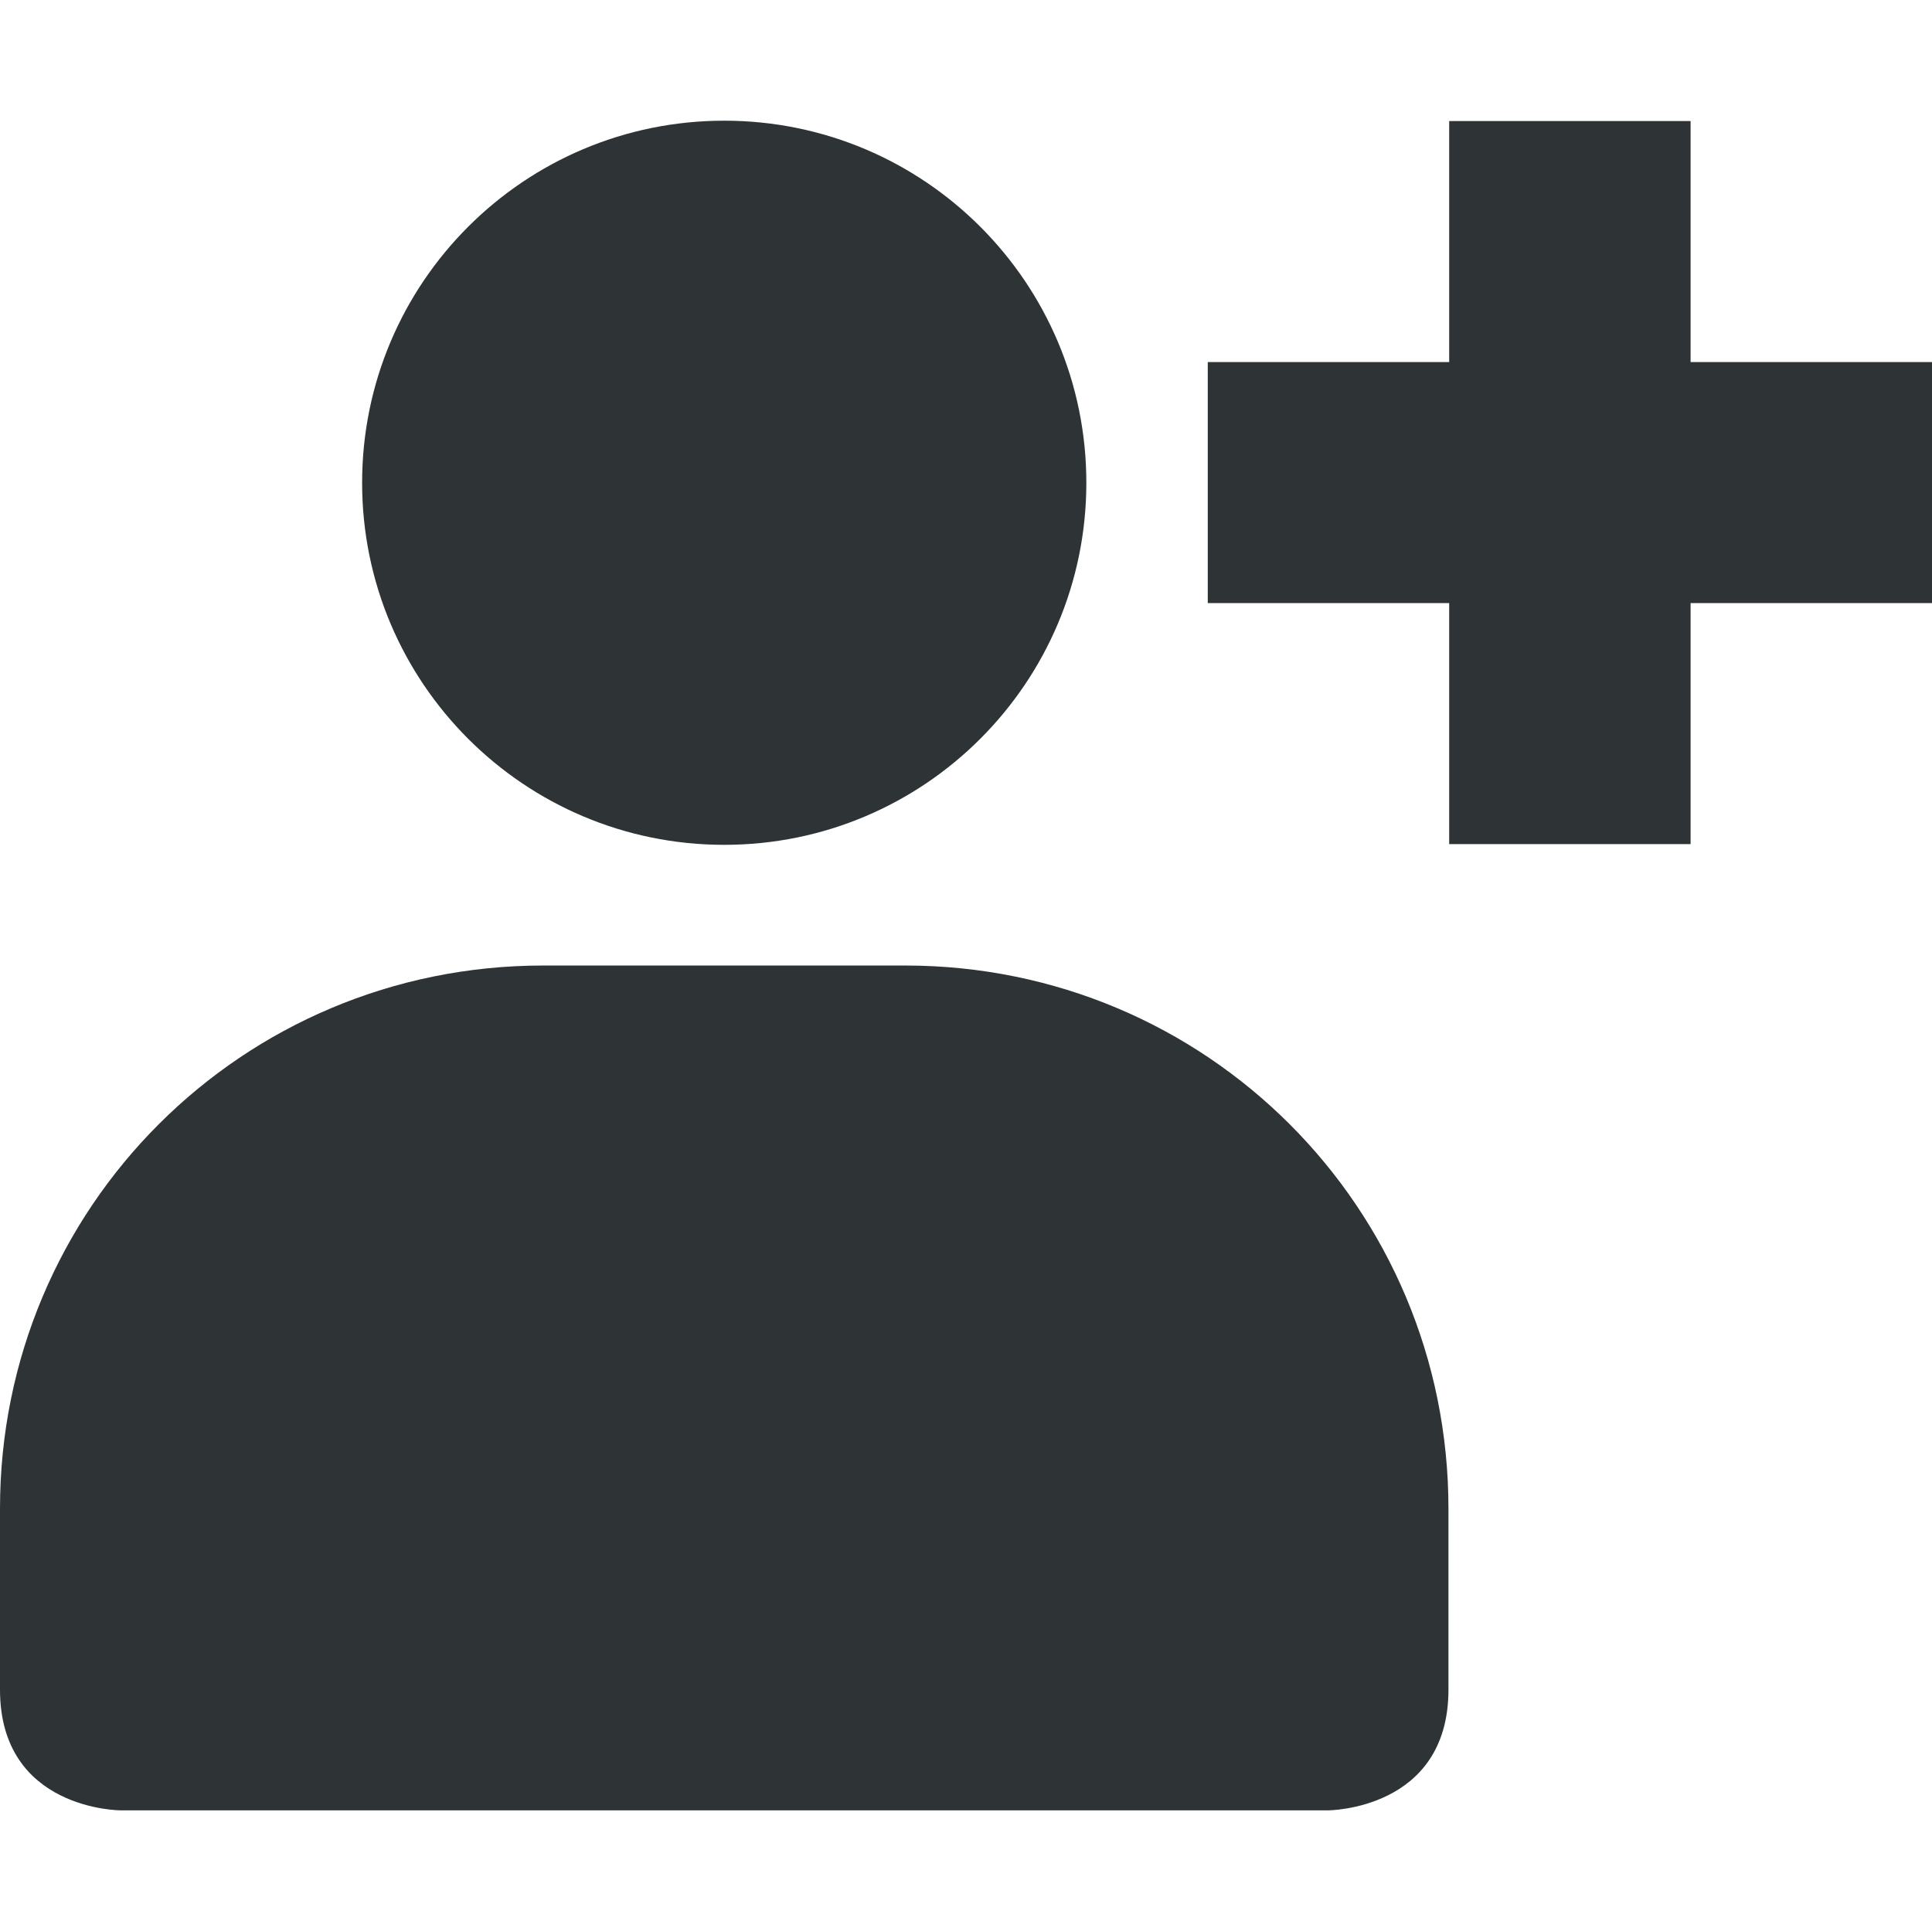
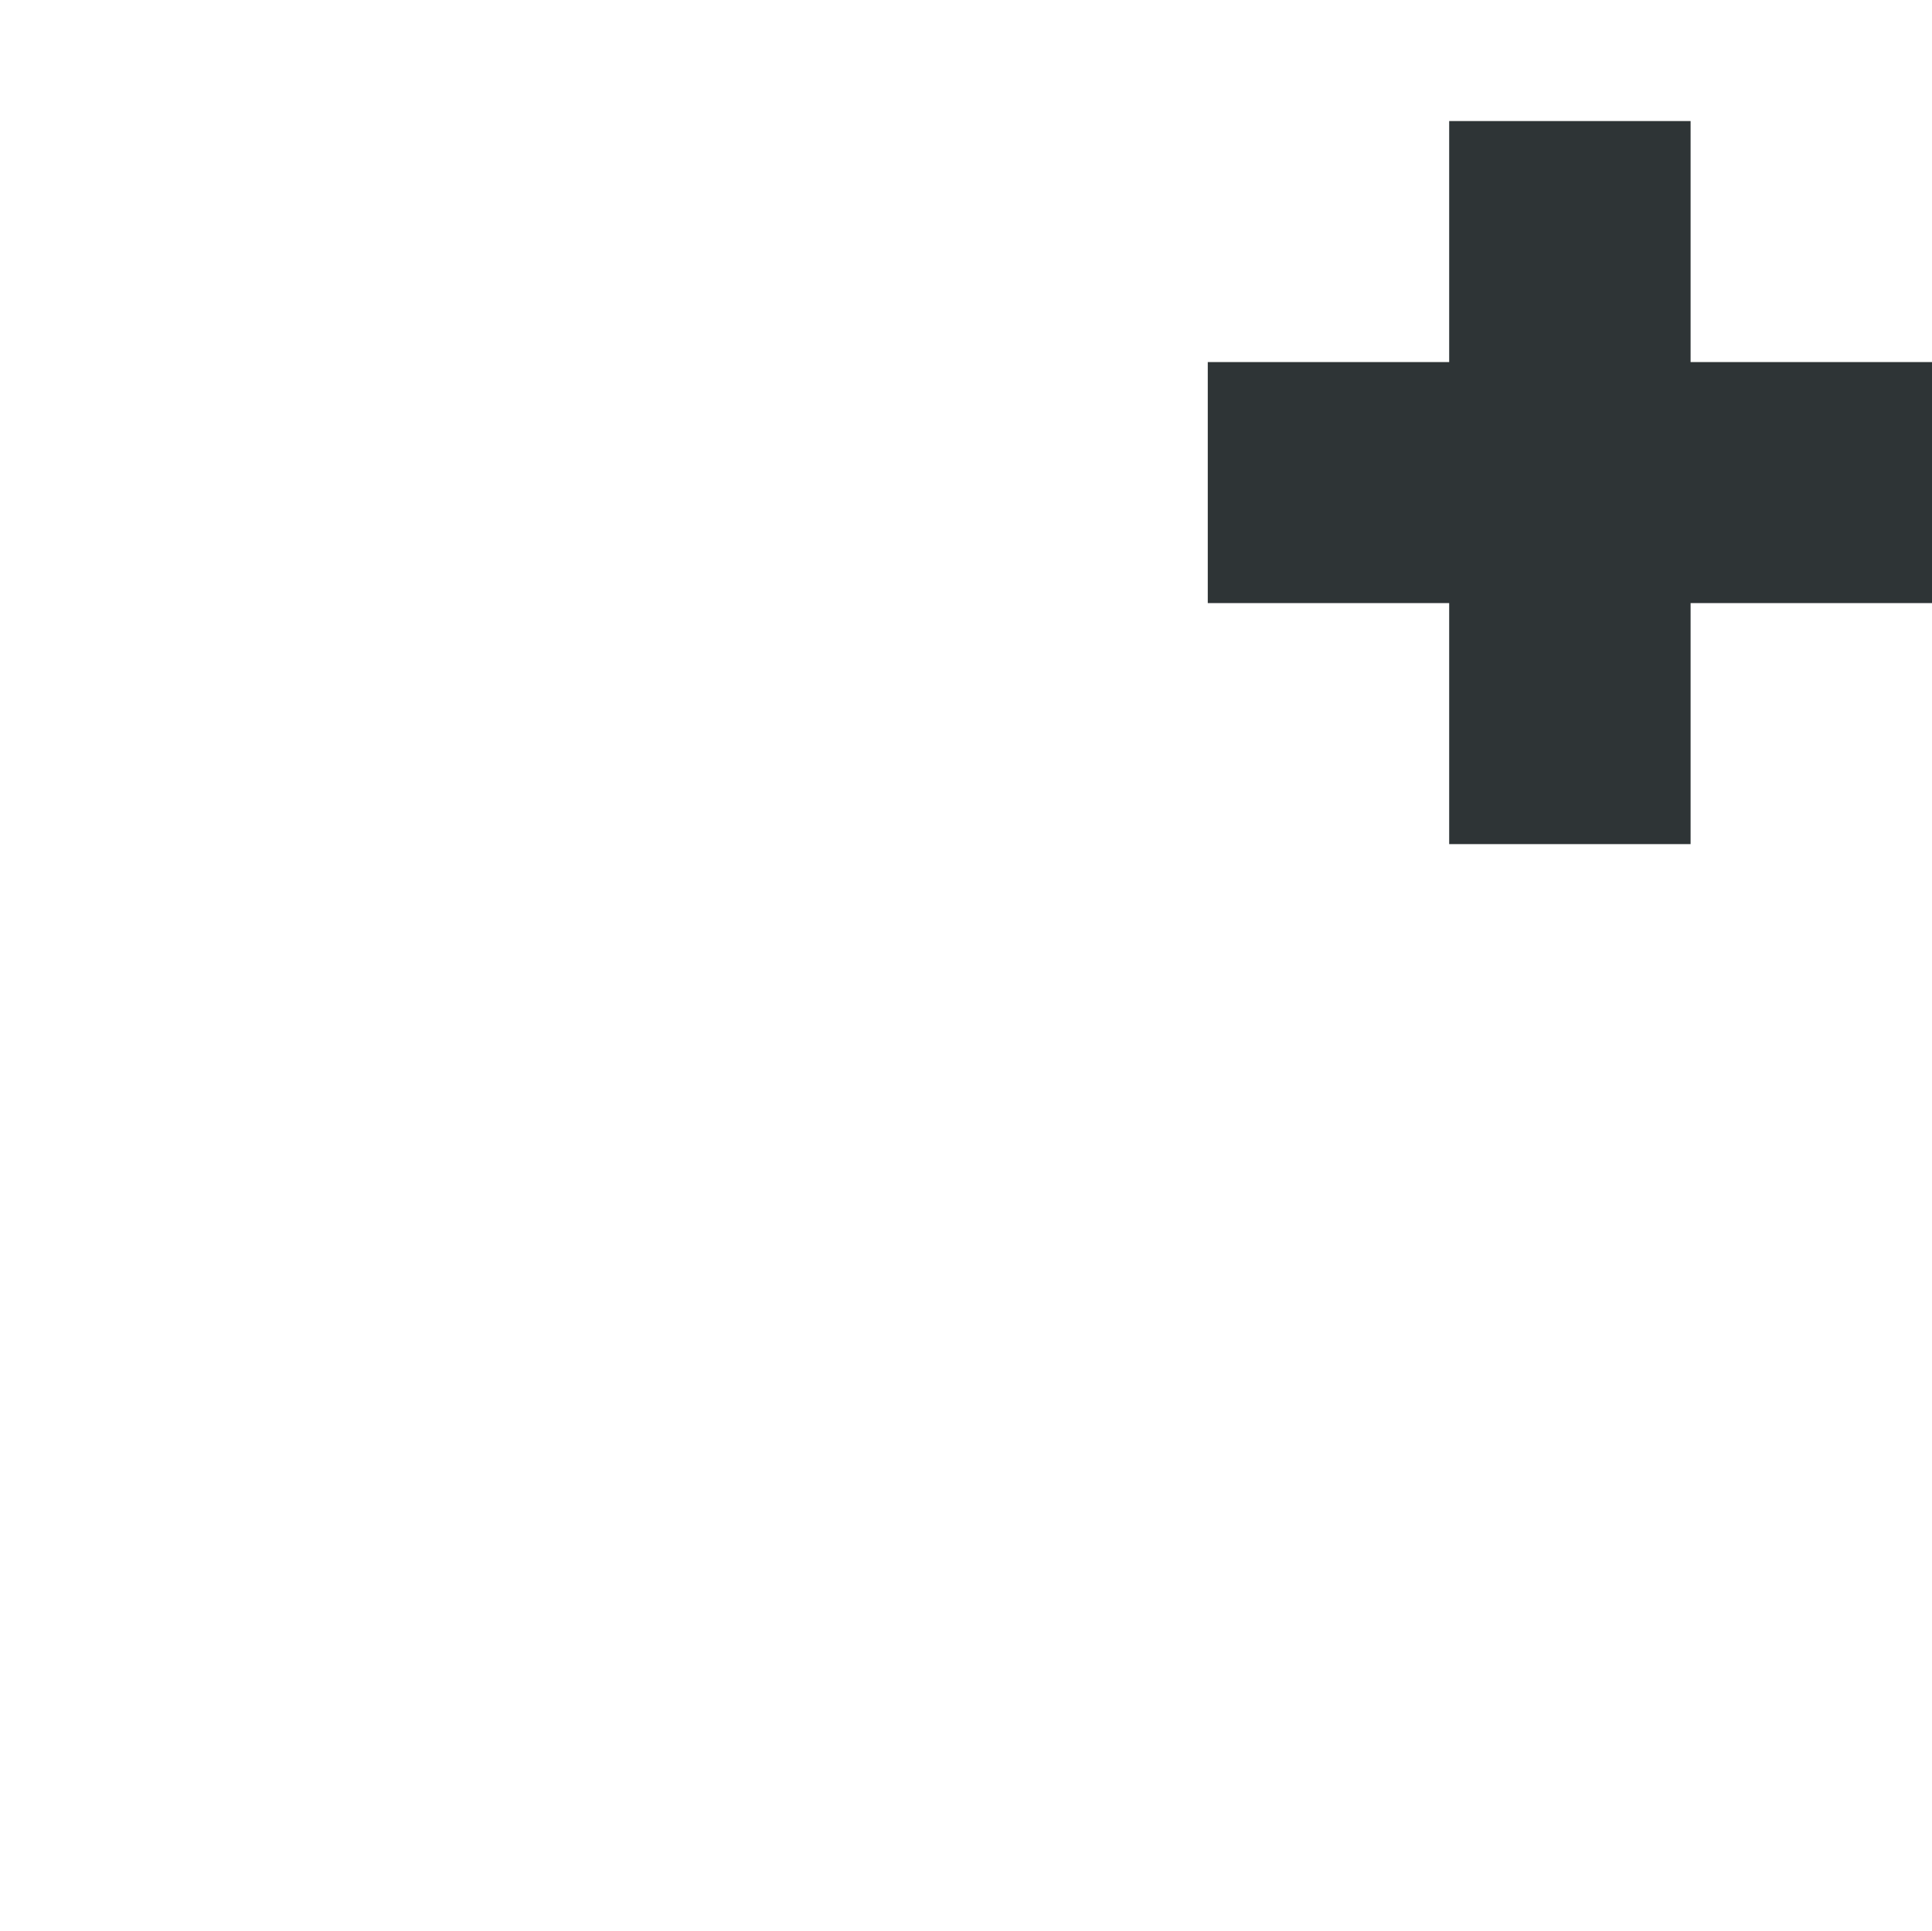
<svg xmlns="http://www.w3.org/2000/svg" xmlns:ns1="http://sodipodi.sourceforge.net/DTD/sodipodi-0.dtd" xmlns:ns2="http://www.inkscape.org/namespaces/inkscape" ns1:docname="contact-new-symbolic.svg" ns2:export-filename="/home/sam/source-symbolic.png" ns2:export-xdpi="270" ns2:export-ydpi="270" height="16" id="svg7384" style="enable-background:new" version="1.1" ns2:version="1.0.1 (3bc2e813f5, 2020-09-07)" width="16.006">
  <ns1:namedview ns2:bbox-nodes="true" ns2:bbox-paths="false" bordercolor="#000000" borderlayer="false" borderopacity="0.502" ns2:current-layer="layer4" ns2:cx="-42.51745" ns2:cy="18.82673" ns2:document-rotation="0" gridtolerance="10" ns2:guide-bbox="true" guidetolerance="10" id="namedview88" ns2:measure-end="0,0" ns2:measure-start="0,0" ns2:object-nodes="true" ns2:object-paths="true" objecttolerance="10" pagecolor="#e2e2e2" ns2:pageopacity="0" ns2:pageshadow="2" showborder="false" showgrid="true" showguides="false" ns2:showpageshadow="false" ns2:snap-bbox="true" ns2:snap-bbox-edge-midpoints="false" ns2:snap-bbox-midpoints="true" ns2:snap-center="false" ns2:snap-global="true" ns2:snap-grids="true" ns2:snap-intersection-paths="false" ns2:snap-midpoints="true" ns2:snap-nodes="true" ns2:snap-object-midpoints="true" ns2:snap-others="true" ns2:snap-page="false" ns2:snap-smooth-nodes="true" ns2:snap-to-guides="true" ns2:window-height="1205" ns2:window-maximized="0" ns2:window-width="1553" ns2:window-x="26" ns2:window-y="23" ns2:zoom="7.9999999">
    <ns2:grid color="#000000" dotted="false" empcolor="#0800ff" empopacity="0.463" empspacing="4" enabled="true" id="grid4866" opacity="0.165" originx="-332" originy="-852" snapvisiblegridlinesonly="true" spacingx="1" spacingy="1" type="xygrid" visible="true" />
    <ns2:grid dotted="true" empcolor="#3f3fff" empopacity="0" empspacing="4" id="grid3540" originx="-332" originy="-852" spacingx="0.5" spacingy="0.5" type="xygrid" />
  </ns1:namedview>
  <title id="title8473">Gnome Symbolic Icons</title>
  <defs id="defs7386" />
  <g ns2:groupmode="layer" id="layer10" ns2:label="ui" transform="translate(-332,-852)" />
  <g ns2:groupmode="layer" id="layer1" ns2:label="status" transform="translate(-332,-788)" />
  <g ns2:groupmode="layer" id="layer11" ns2:label="legacy" transform="translate(-332,-852)" />
  <g ns2:groupmode="layer" id="layer7" ns2:label="places" transform="translate(-332,-788)" />
  <g ns2:groupmode="layer" id="layer6" ns2:label="mimetypes" transform="translate(-332,-788)" />
  <g ns2:groupmode="layer" id="layer5" ns2:label="emotes" transform="translate(-332,-788)" />
  <g ns2:groupmode="layer" id="layer9" ns2:label="emblems" transform="translate(-332,-788)" />
  <g ns2:groupmode="layer" id="layer2" ns2:label="devices" transform="translate(-332,-788)" />
  <g ns2:groupmode="layer" id="layer8" ns2:label="categories" transform="translate(-332,-788)" />
  <g ns2:groupmode="layer" id="layer3" ns2:label="apps" transform="translate(-332,-788)" />
  <g ns2:groupmode="layer" id="layer4" ns2:label="actions" transform="translate(-332,-788)">
-     <path ns2:connector-curvature="0" d="m 338,789 c -1.657,0 -3,1.343 -3,3 0,1.657 1.343,3 3,3 1.657,0 3,-1.343 3,-3 0,-1.657 -1.343,-3 -3,-3 z m -1.5,7 c -2.493,0 -4.5,2.007 -4.5,4.5 v 1.5 c 0,1 1,1 1,1 h 10 c 0,0 1,0 1,-1 v -1.5 c 0,-2.493 -2.007,-4.5 -4.5,-4.5 z" id="path4144" ns1:nodetypes="ssssssccccccss" style="color:#bebebe;display:inline;overflow:visible;visibility:visible;fill:#2e3436;fill-opacity:1;fill-rule:nonzero;stroke:none;stroke-width:1.846;marker:none;enable-background:accumulate" />
    <path ns2:connector-curvature="0" d="m 344.006,789.003 v 1.997 h -2 v 1.997 h 2 v 1.997 h 2 v -1.997 h 2 v -1.997 h -2 v -1.997 z" id="path4360" style="display:inline;fill:#2e3436;fill-opacity:1;stroke:none;enable-background:new" />
  </g>
</svg>